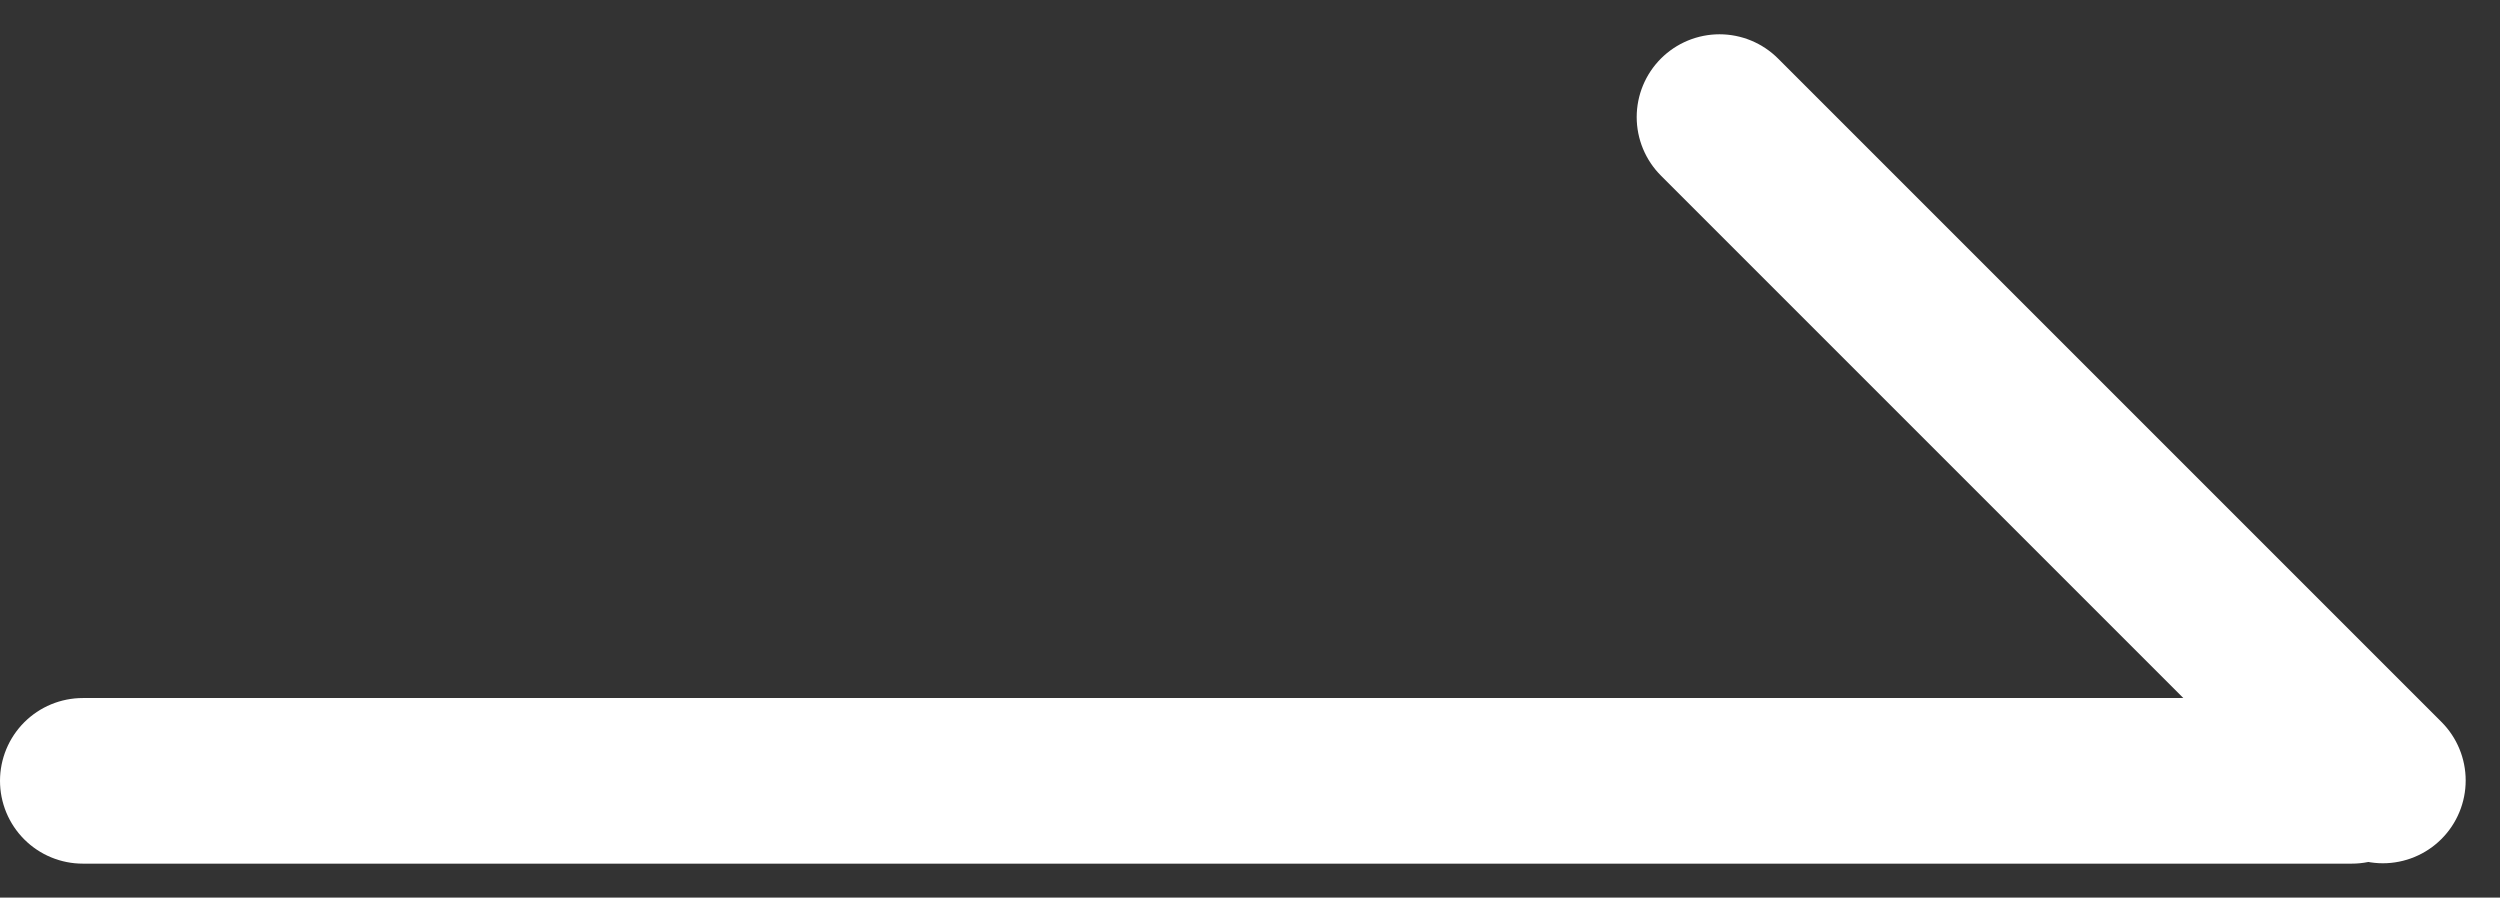
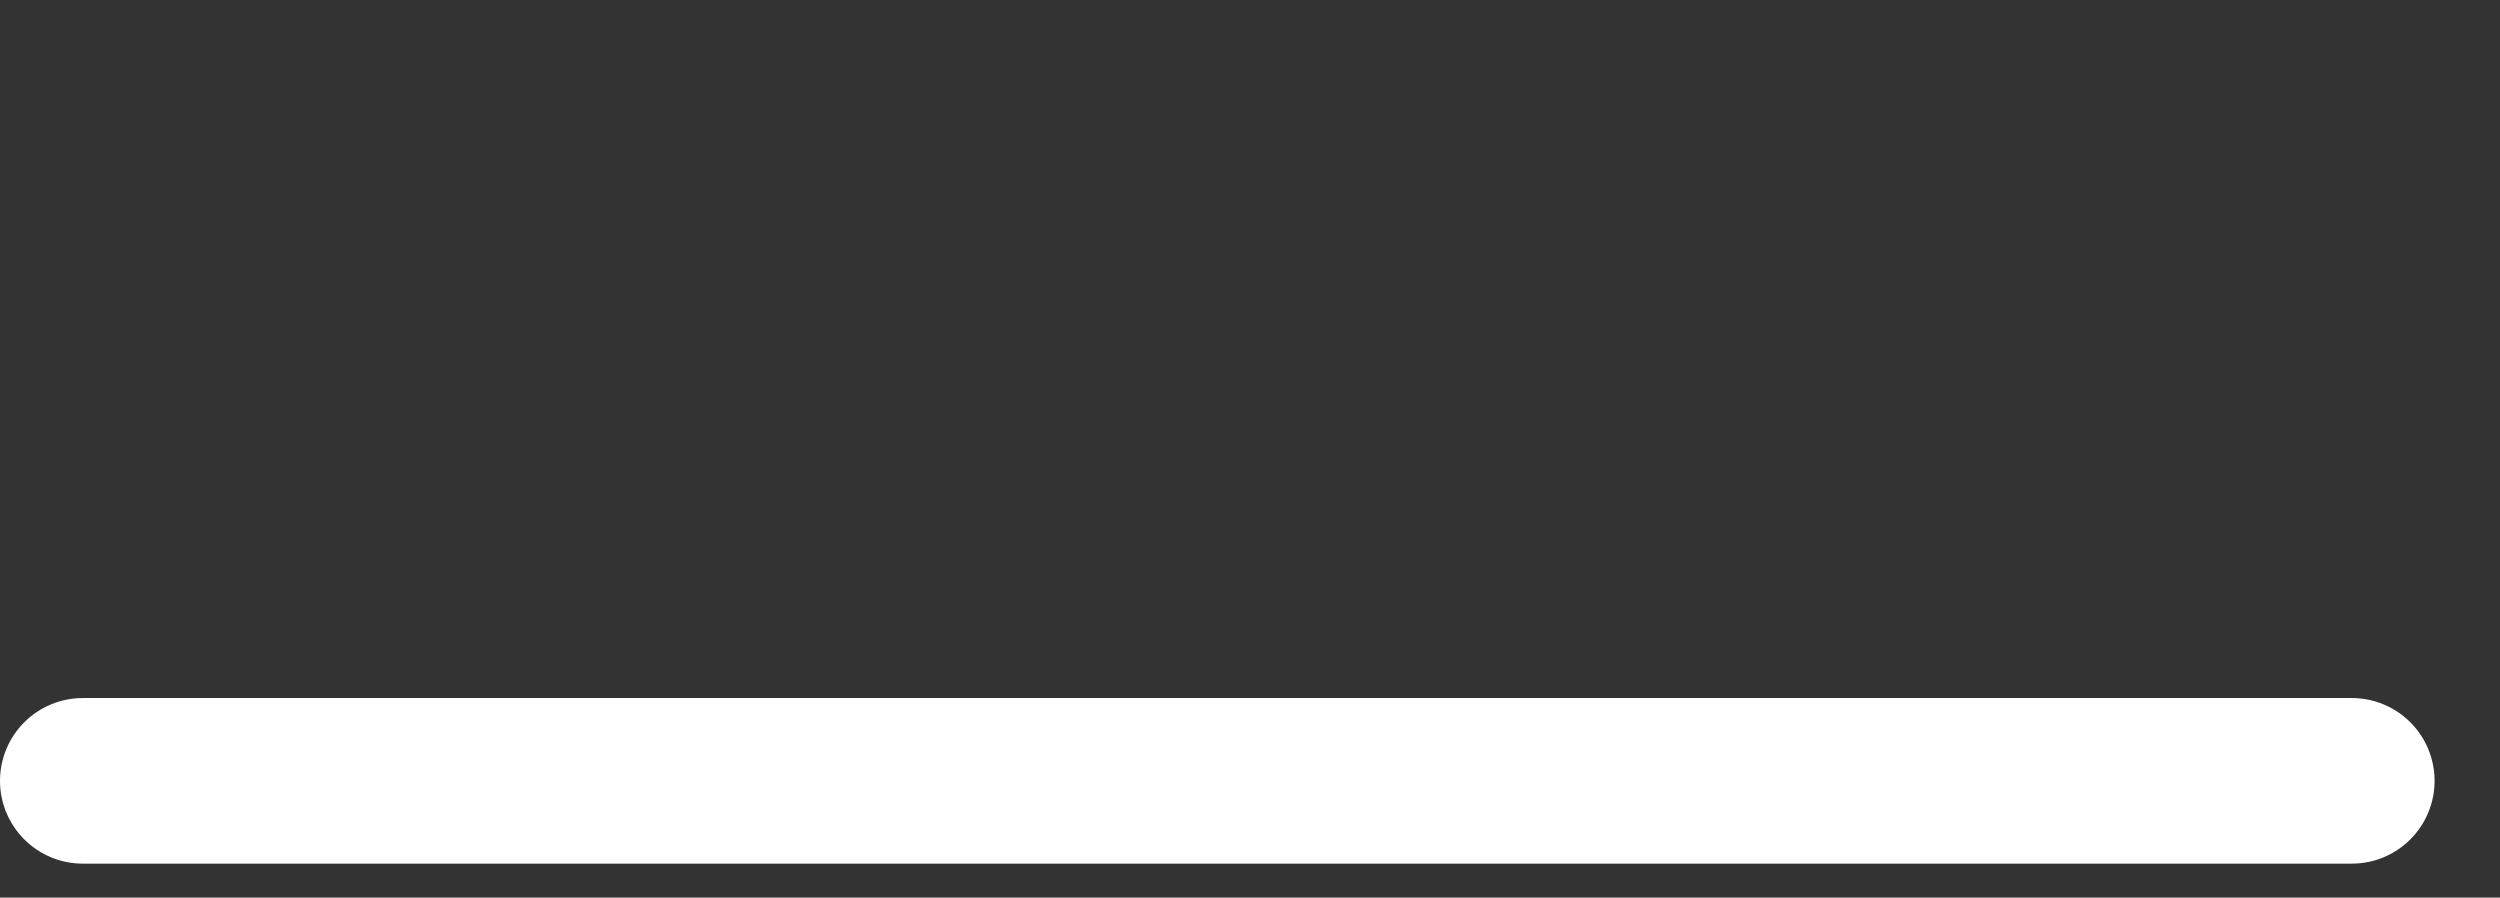
<svg xmlns="http://www.w3.org/2000/svg" width="15.096" height="5.42" viewBox="0 0 15.096 5.42">
  <rect x="0" y="0" width="15.096" height="5.42" fill="#333333" stroke="none" />
  <g id="グループ_1498" data-name="グループ 1498" transform="translate(0.5 2.229)">
    <g id="グループ_8" data-name="グループ 8" transform="translate(9.883 -1.522)">
-       <line id="線_85" data-name="線 85" x2="5.665" transform="translate(0) rotate(45)" fill="none" stroke="#fff" stroke-linecap="round" stroke-width="1" />
-     </g>
+       </g>
    <line id="線_87" data-name="線 87" x2="13.701" transform="translate(0 2.486)" fill="none" stroke="#fff" stroke-linecap="round" stroke-width="1" />
  </g>
</svg>